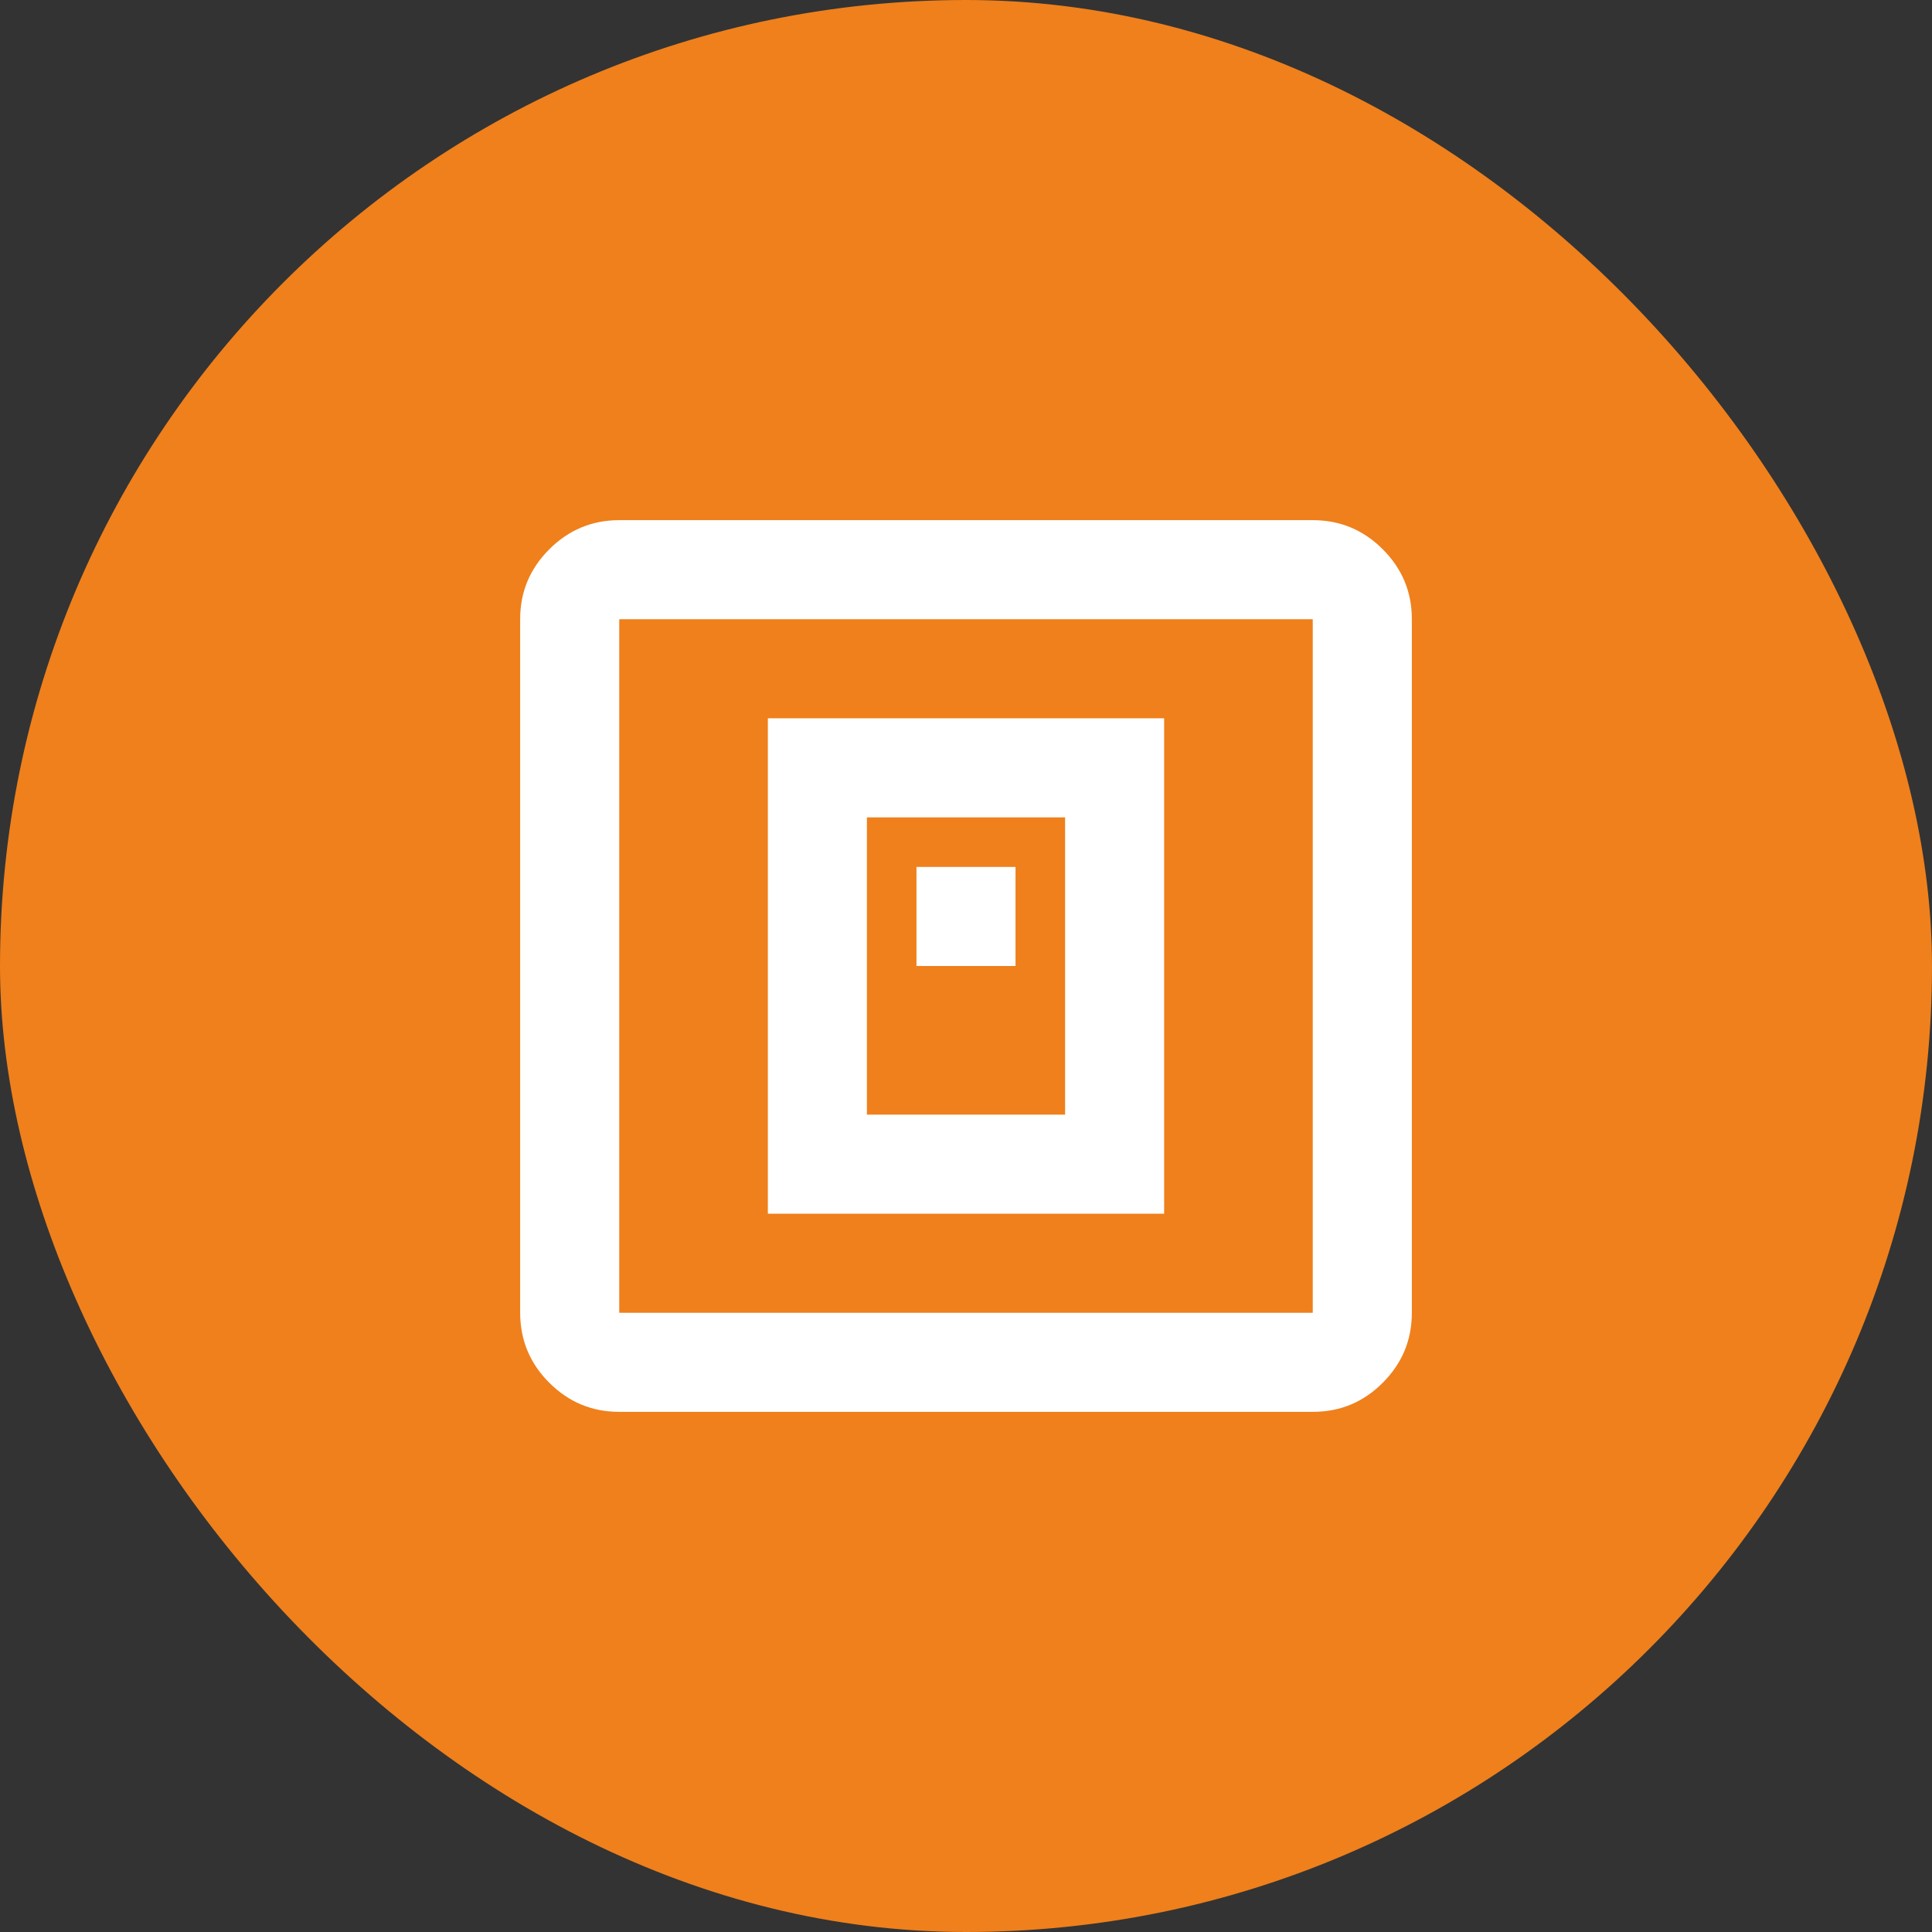
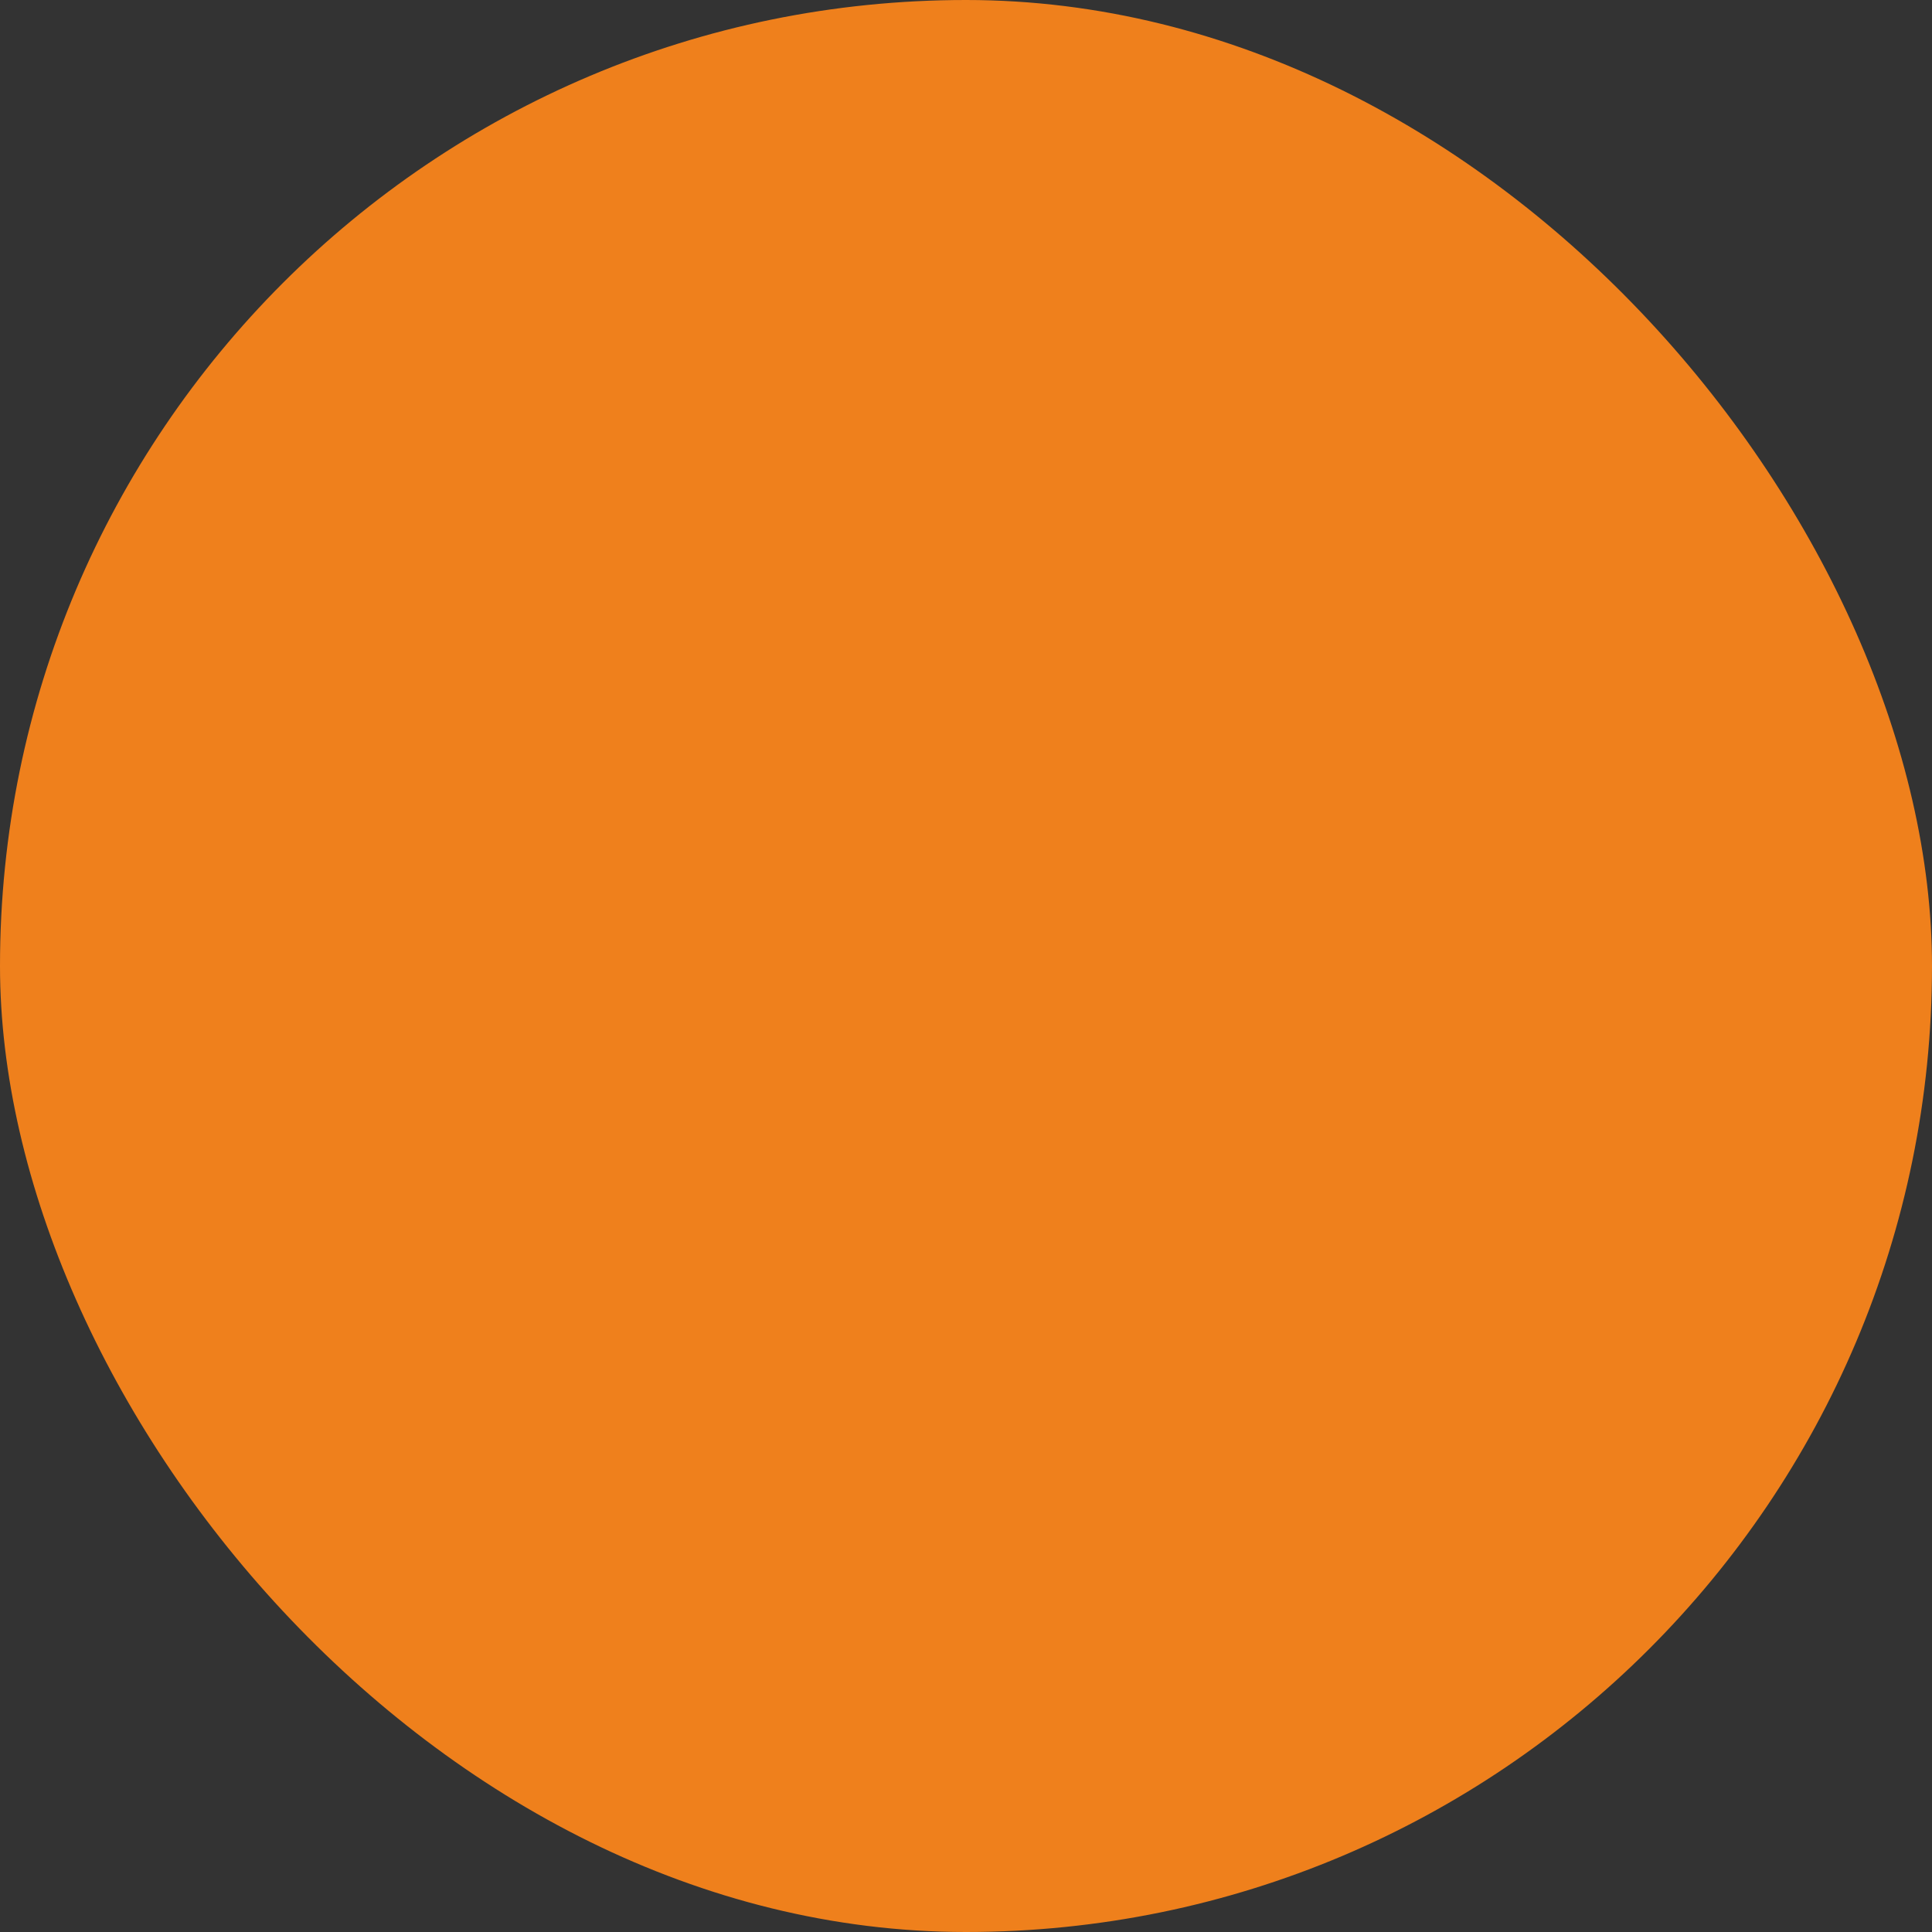
<svg xmlns="http://www.w3.org/2000/svg" width="52" height="52" viewBox="0 0 52 52" fill="none">
  <rect x="0" y="0" width="52" height="52" fill="#333333" stroke="none" />
  <rect width="52" height="52" rx="26" fill="#EF801C" />
-   <path d="M20.667 32.667H31.333V19.333H20.667V32.667ZM23.333 30V22H28.667V30H23.333ZM24.667 26H27.333V23.333H24.667V26ZM16.667 38C15.933 38 15.306 37.739 14.784 37.217C14.262 36.696 14.001 36.068 14 35.333V16.667C14 15.933 14.261 15.306 14.784 14.784C15.307 14.262 15.934 14.001 16.667 14H35.333C36.067 14 36.695 14.261 37.217 14.784C37.74 15.307 38.001 15.934 38 16.667V35.333C38 36.067 37.739 36.695 37.217 37.217C36.696 37.74 36.068 38.001 35.333 38H16.667ZM16.667 35.333H35.333V16.667H16.667V35.333Z" fill="white" />
</svg>